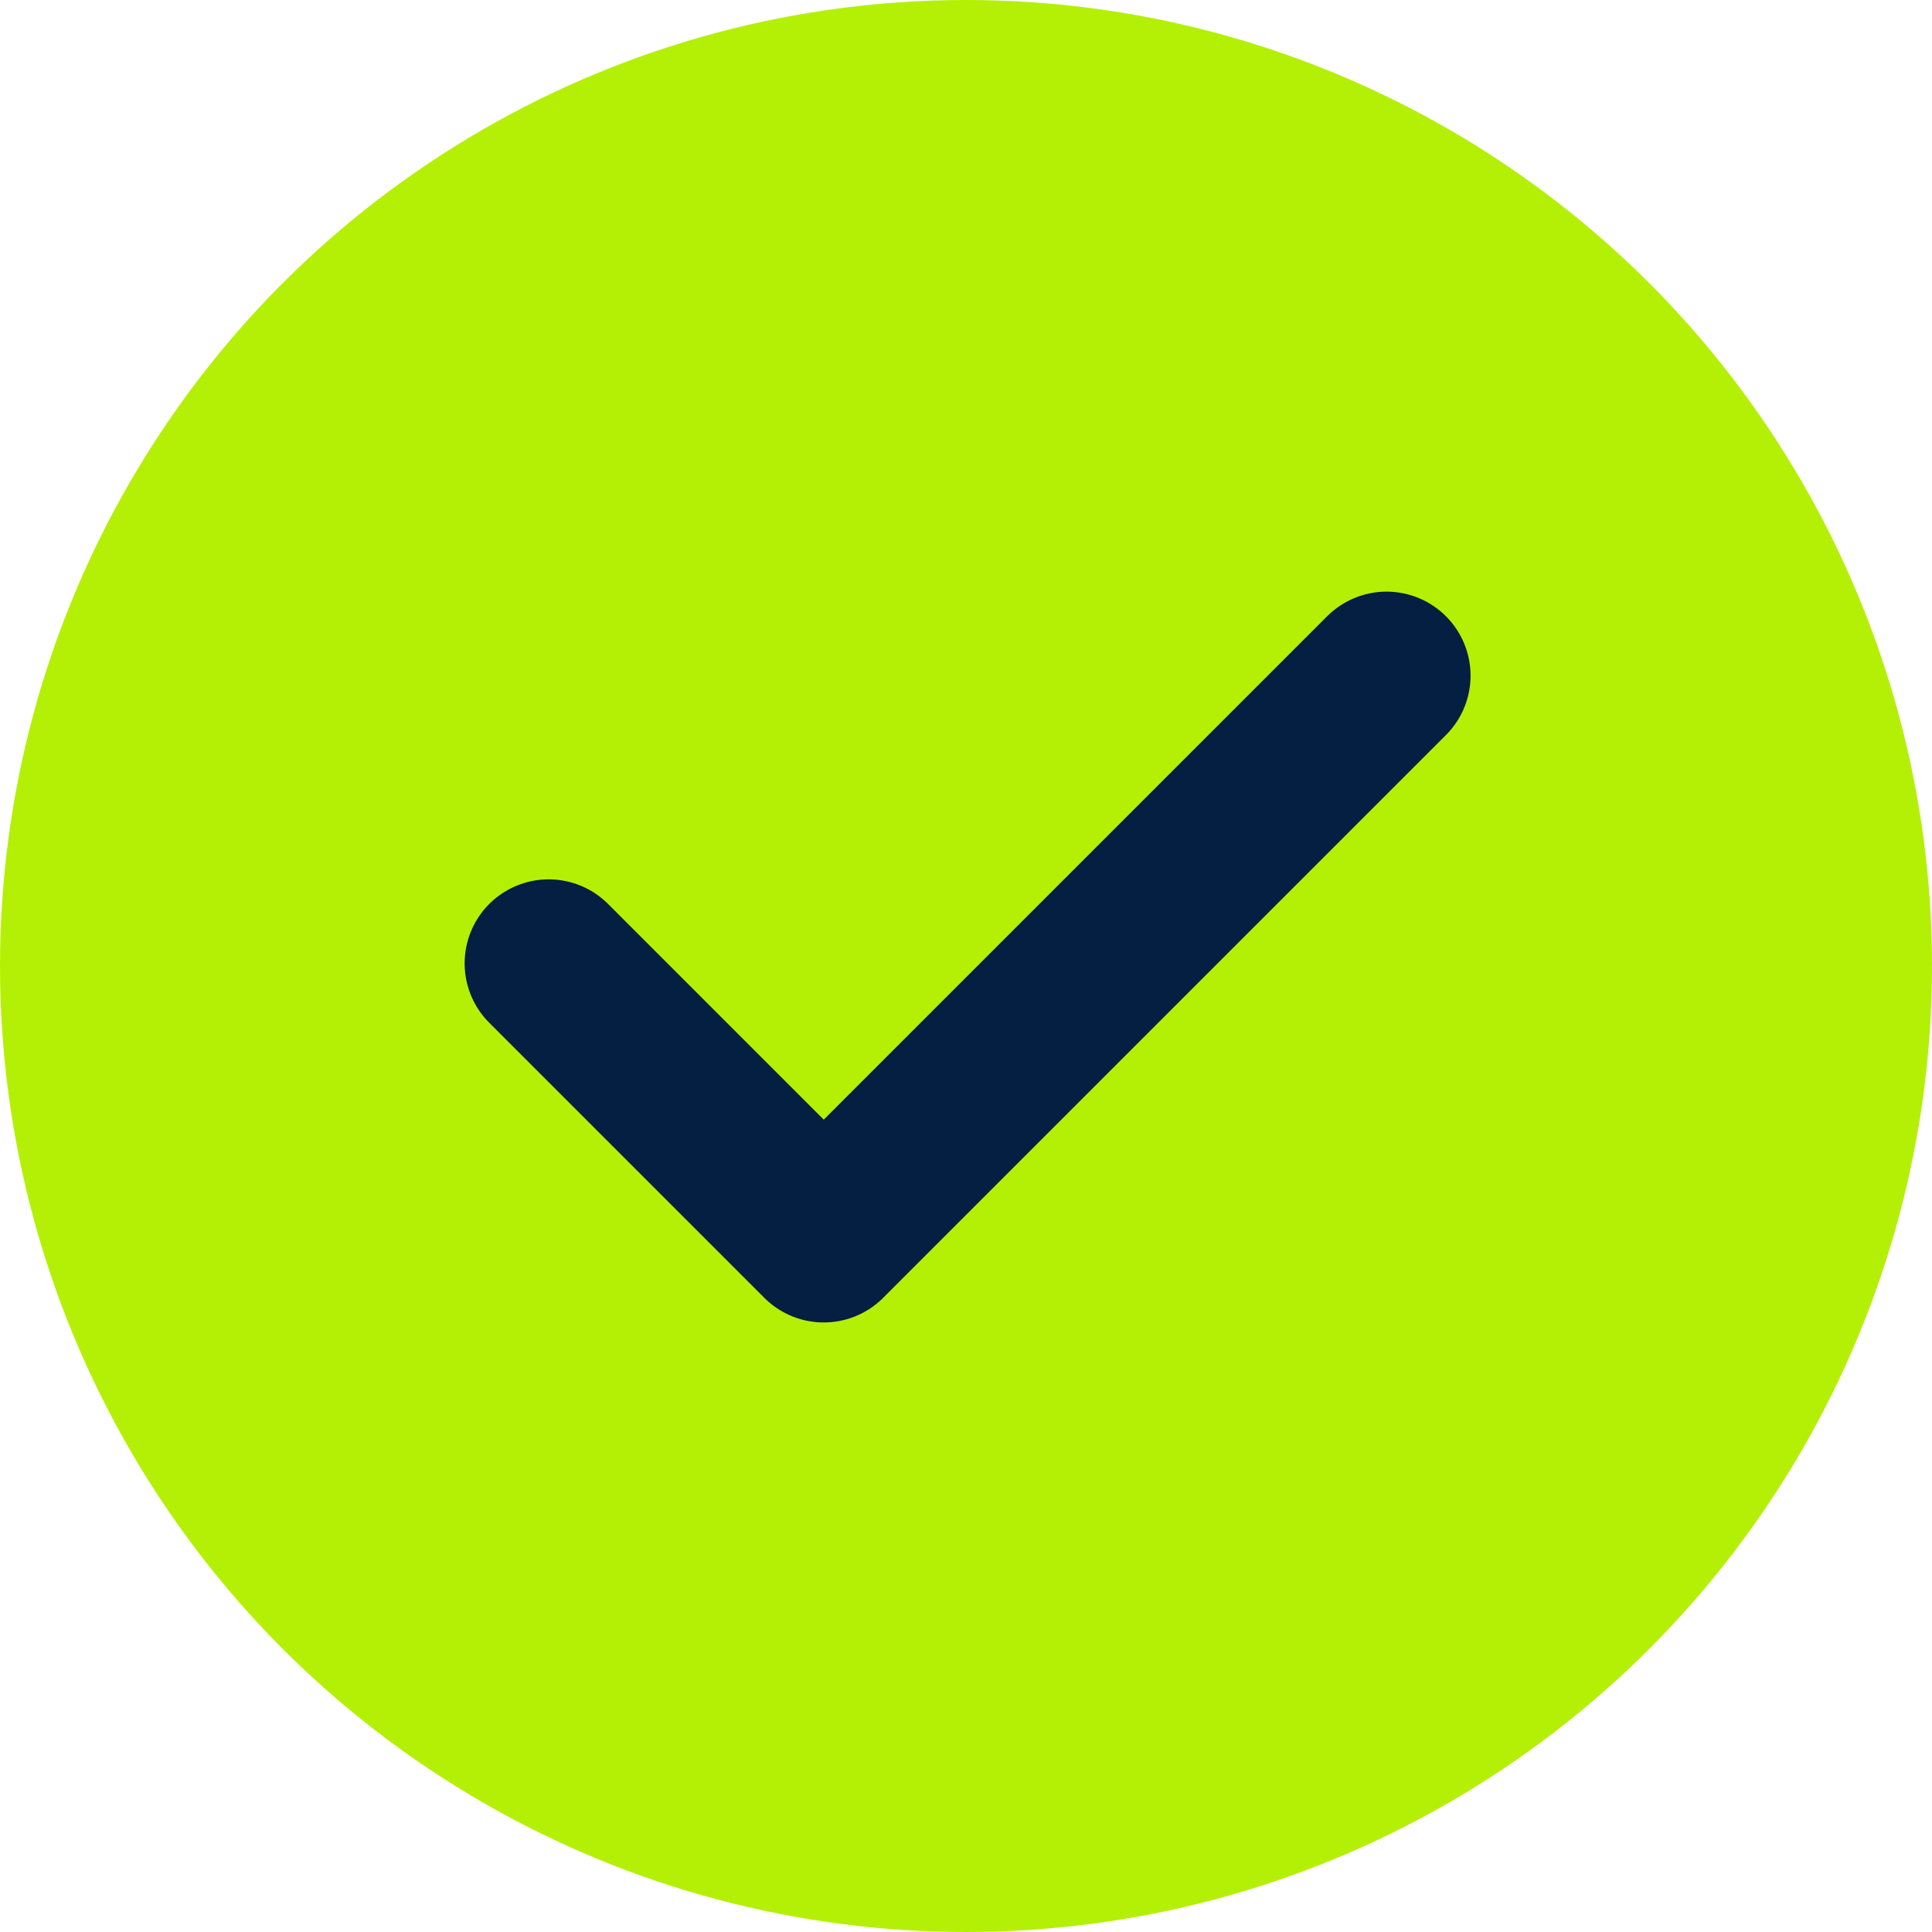
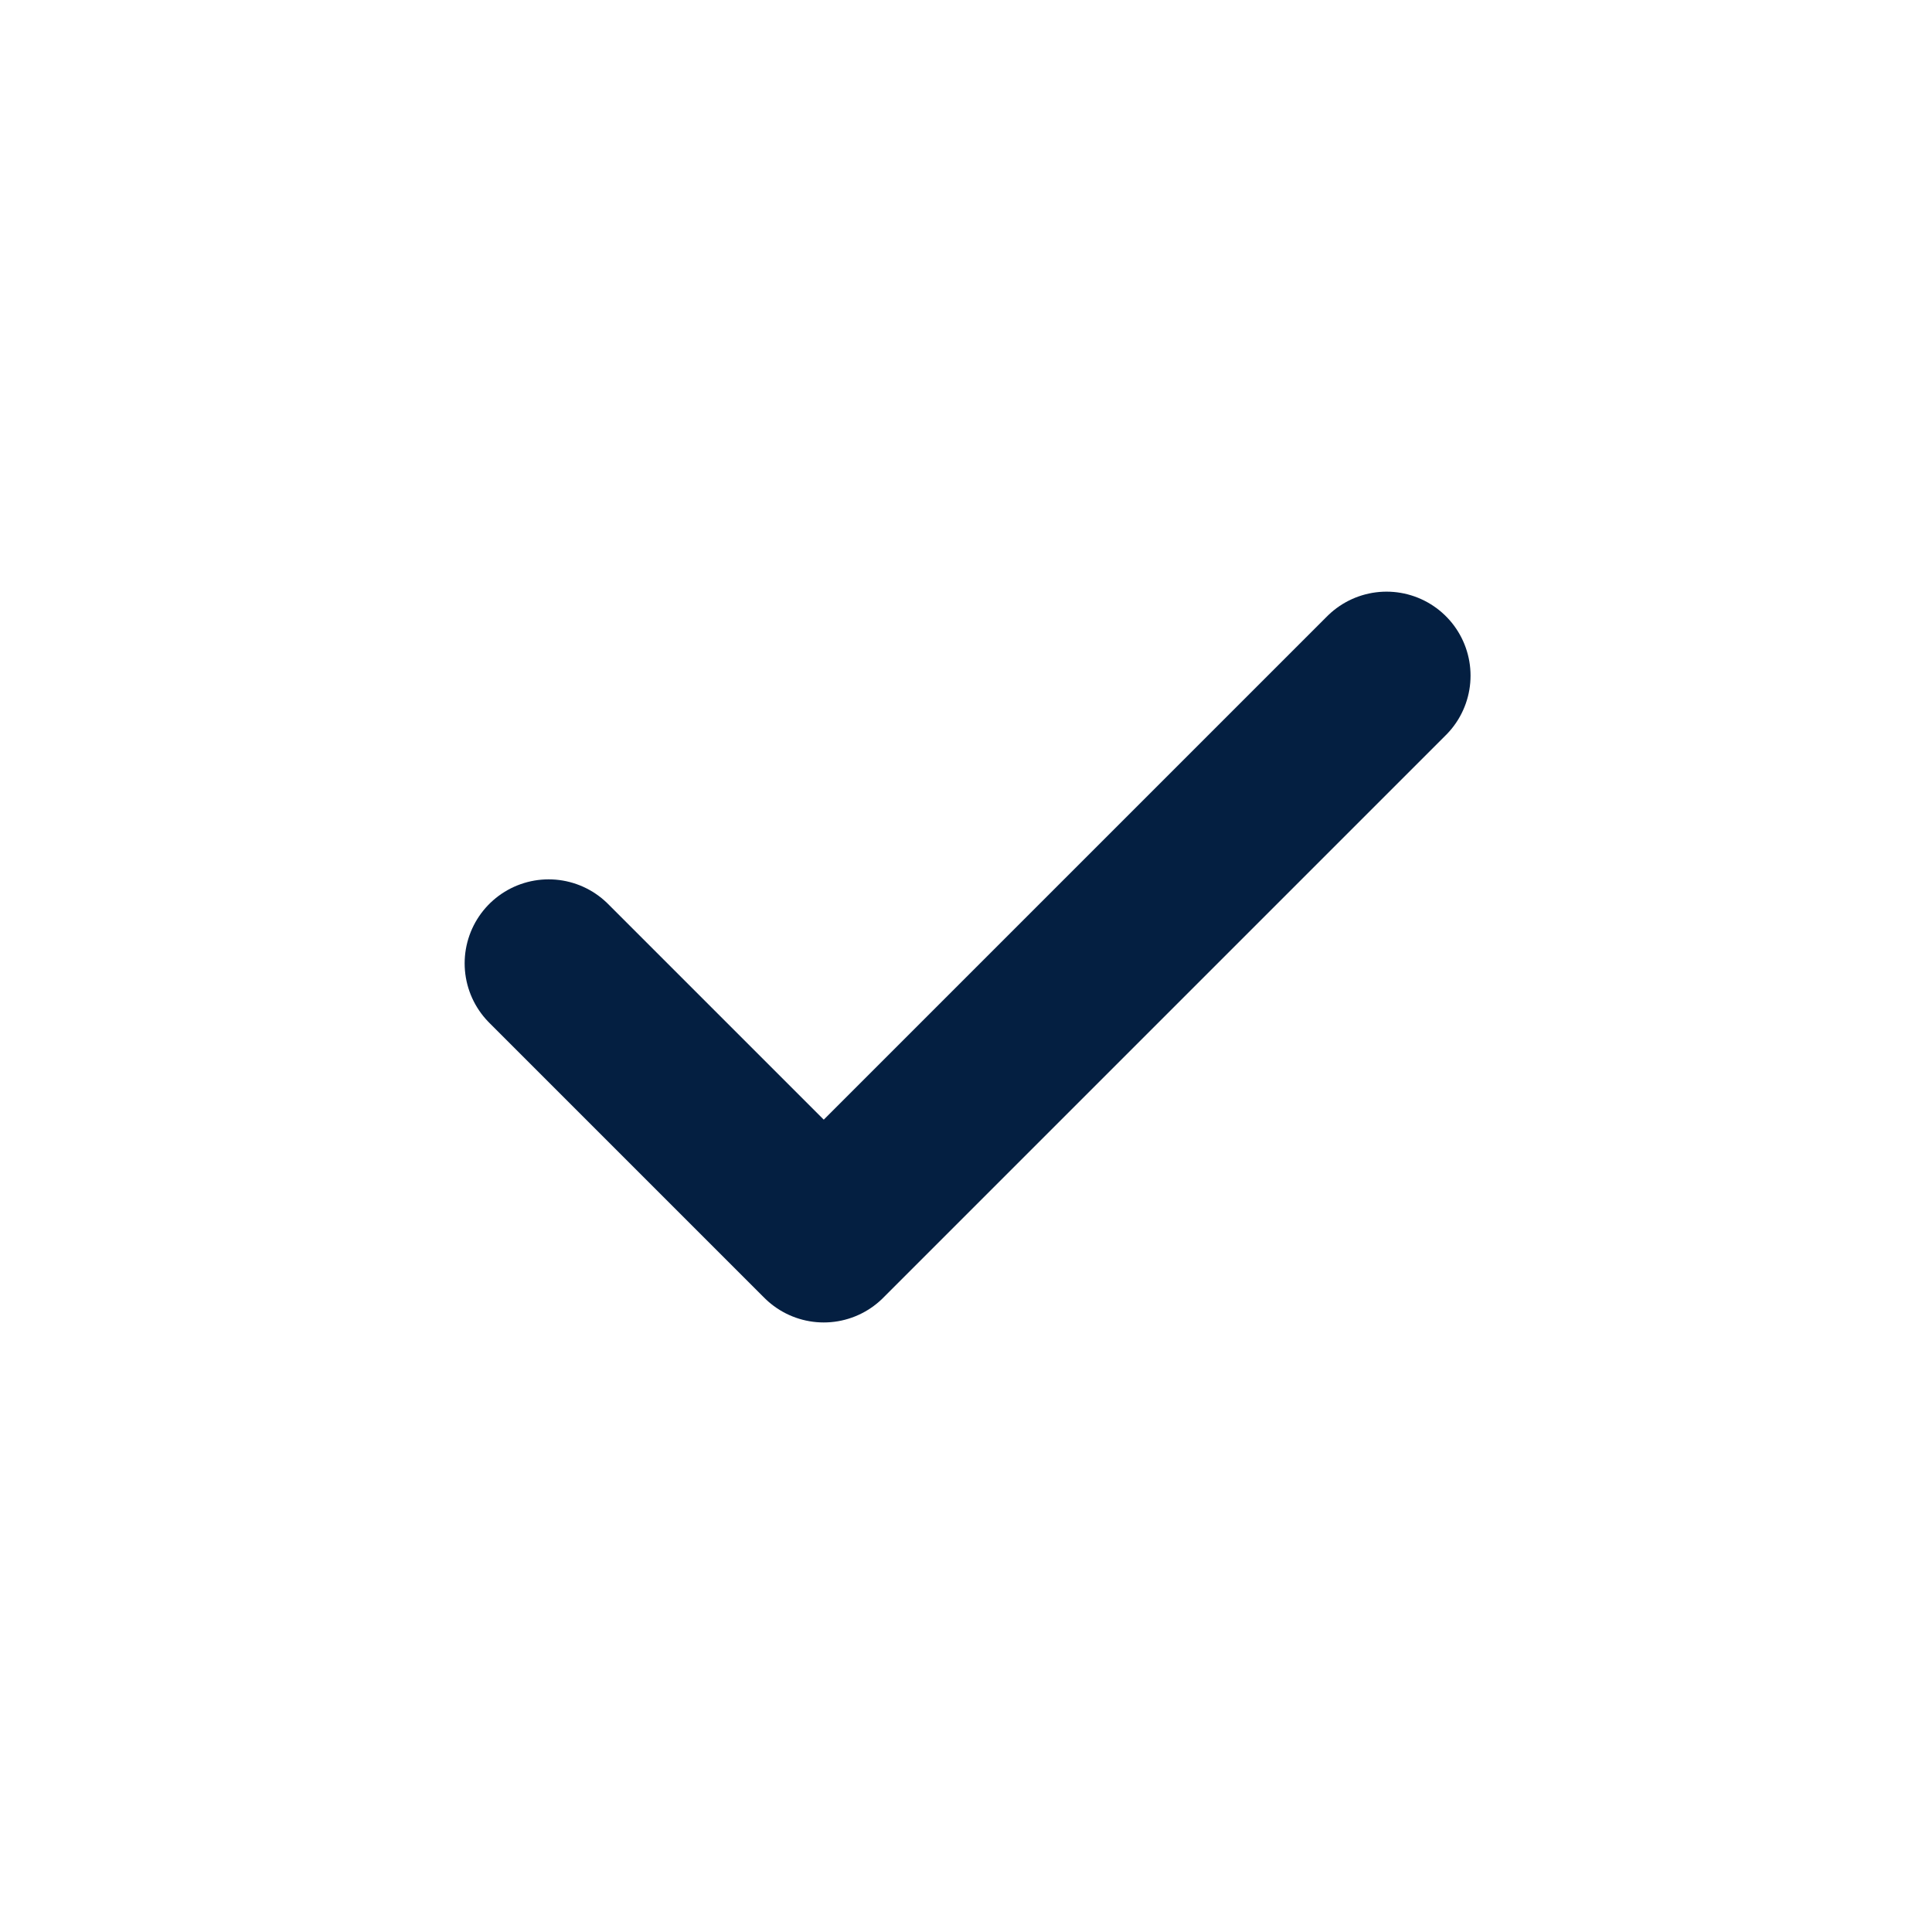
<svg xmlns="http://www.w3.org/2000/svg" width="46" height="46" viewBox="0 0 46 46">
  <g id="Group_18079" data-name="Group 18079" transform="translate(0)">
-     <circle id="Ellipse_2304" data-name="Ellipse 2304" cx="23" cy="23" r="23" transform="translate(0)" fill="#b4f005" />
    <path id="Path_33855" data-name="Path 33855" d="M4275.331-2749.985l6.55,6.55,13.4-13.4" transform="translate(-4262.268 2772.922)" fill="none" stroke="#041f41" stroke-linecap="round" stroke-linejoin="round" stroke-width="4" />
  </g>
</svg>